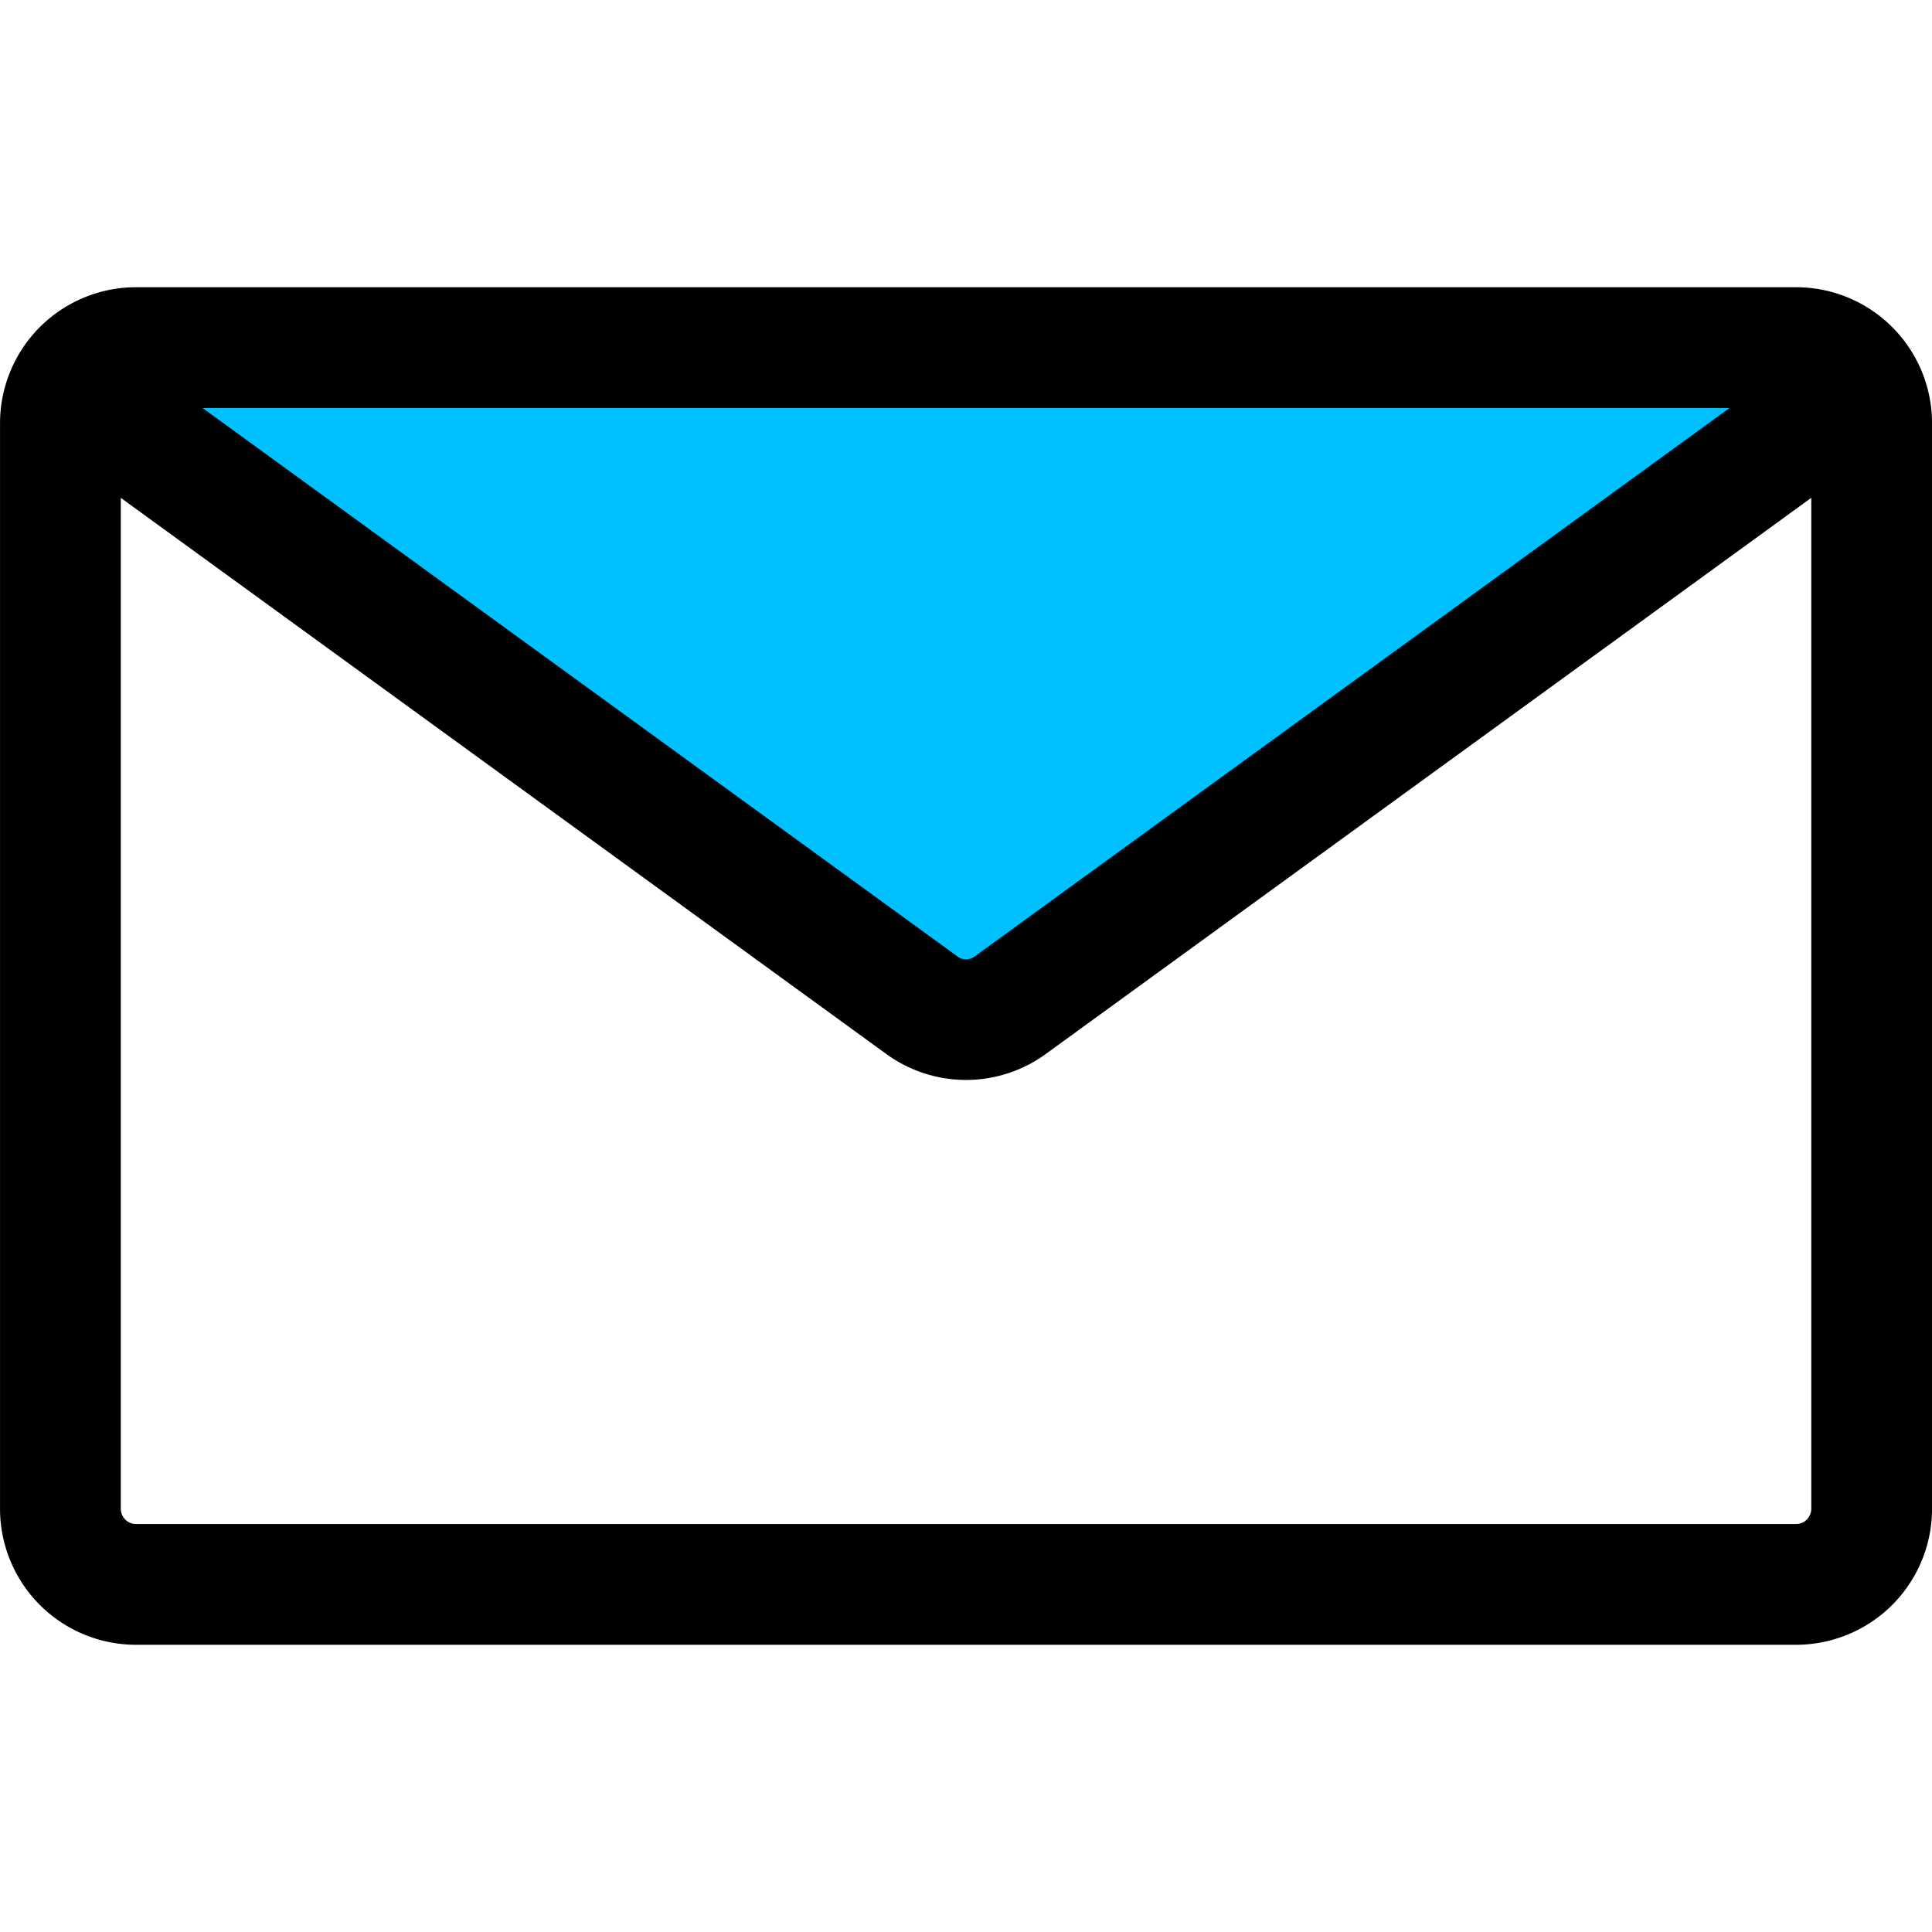
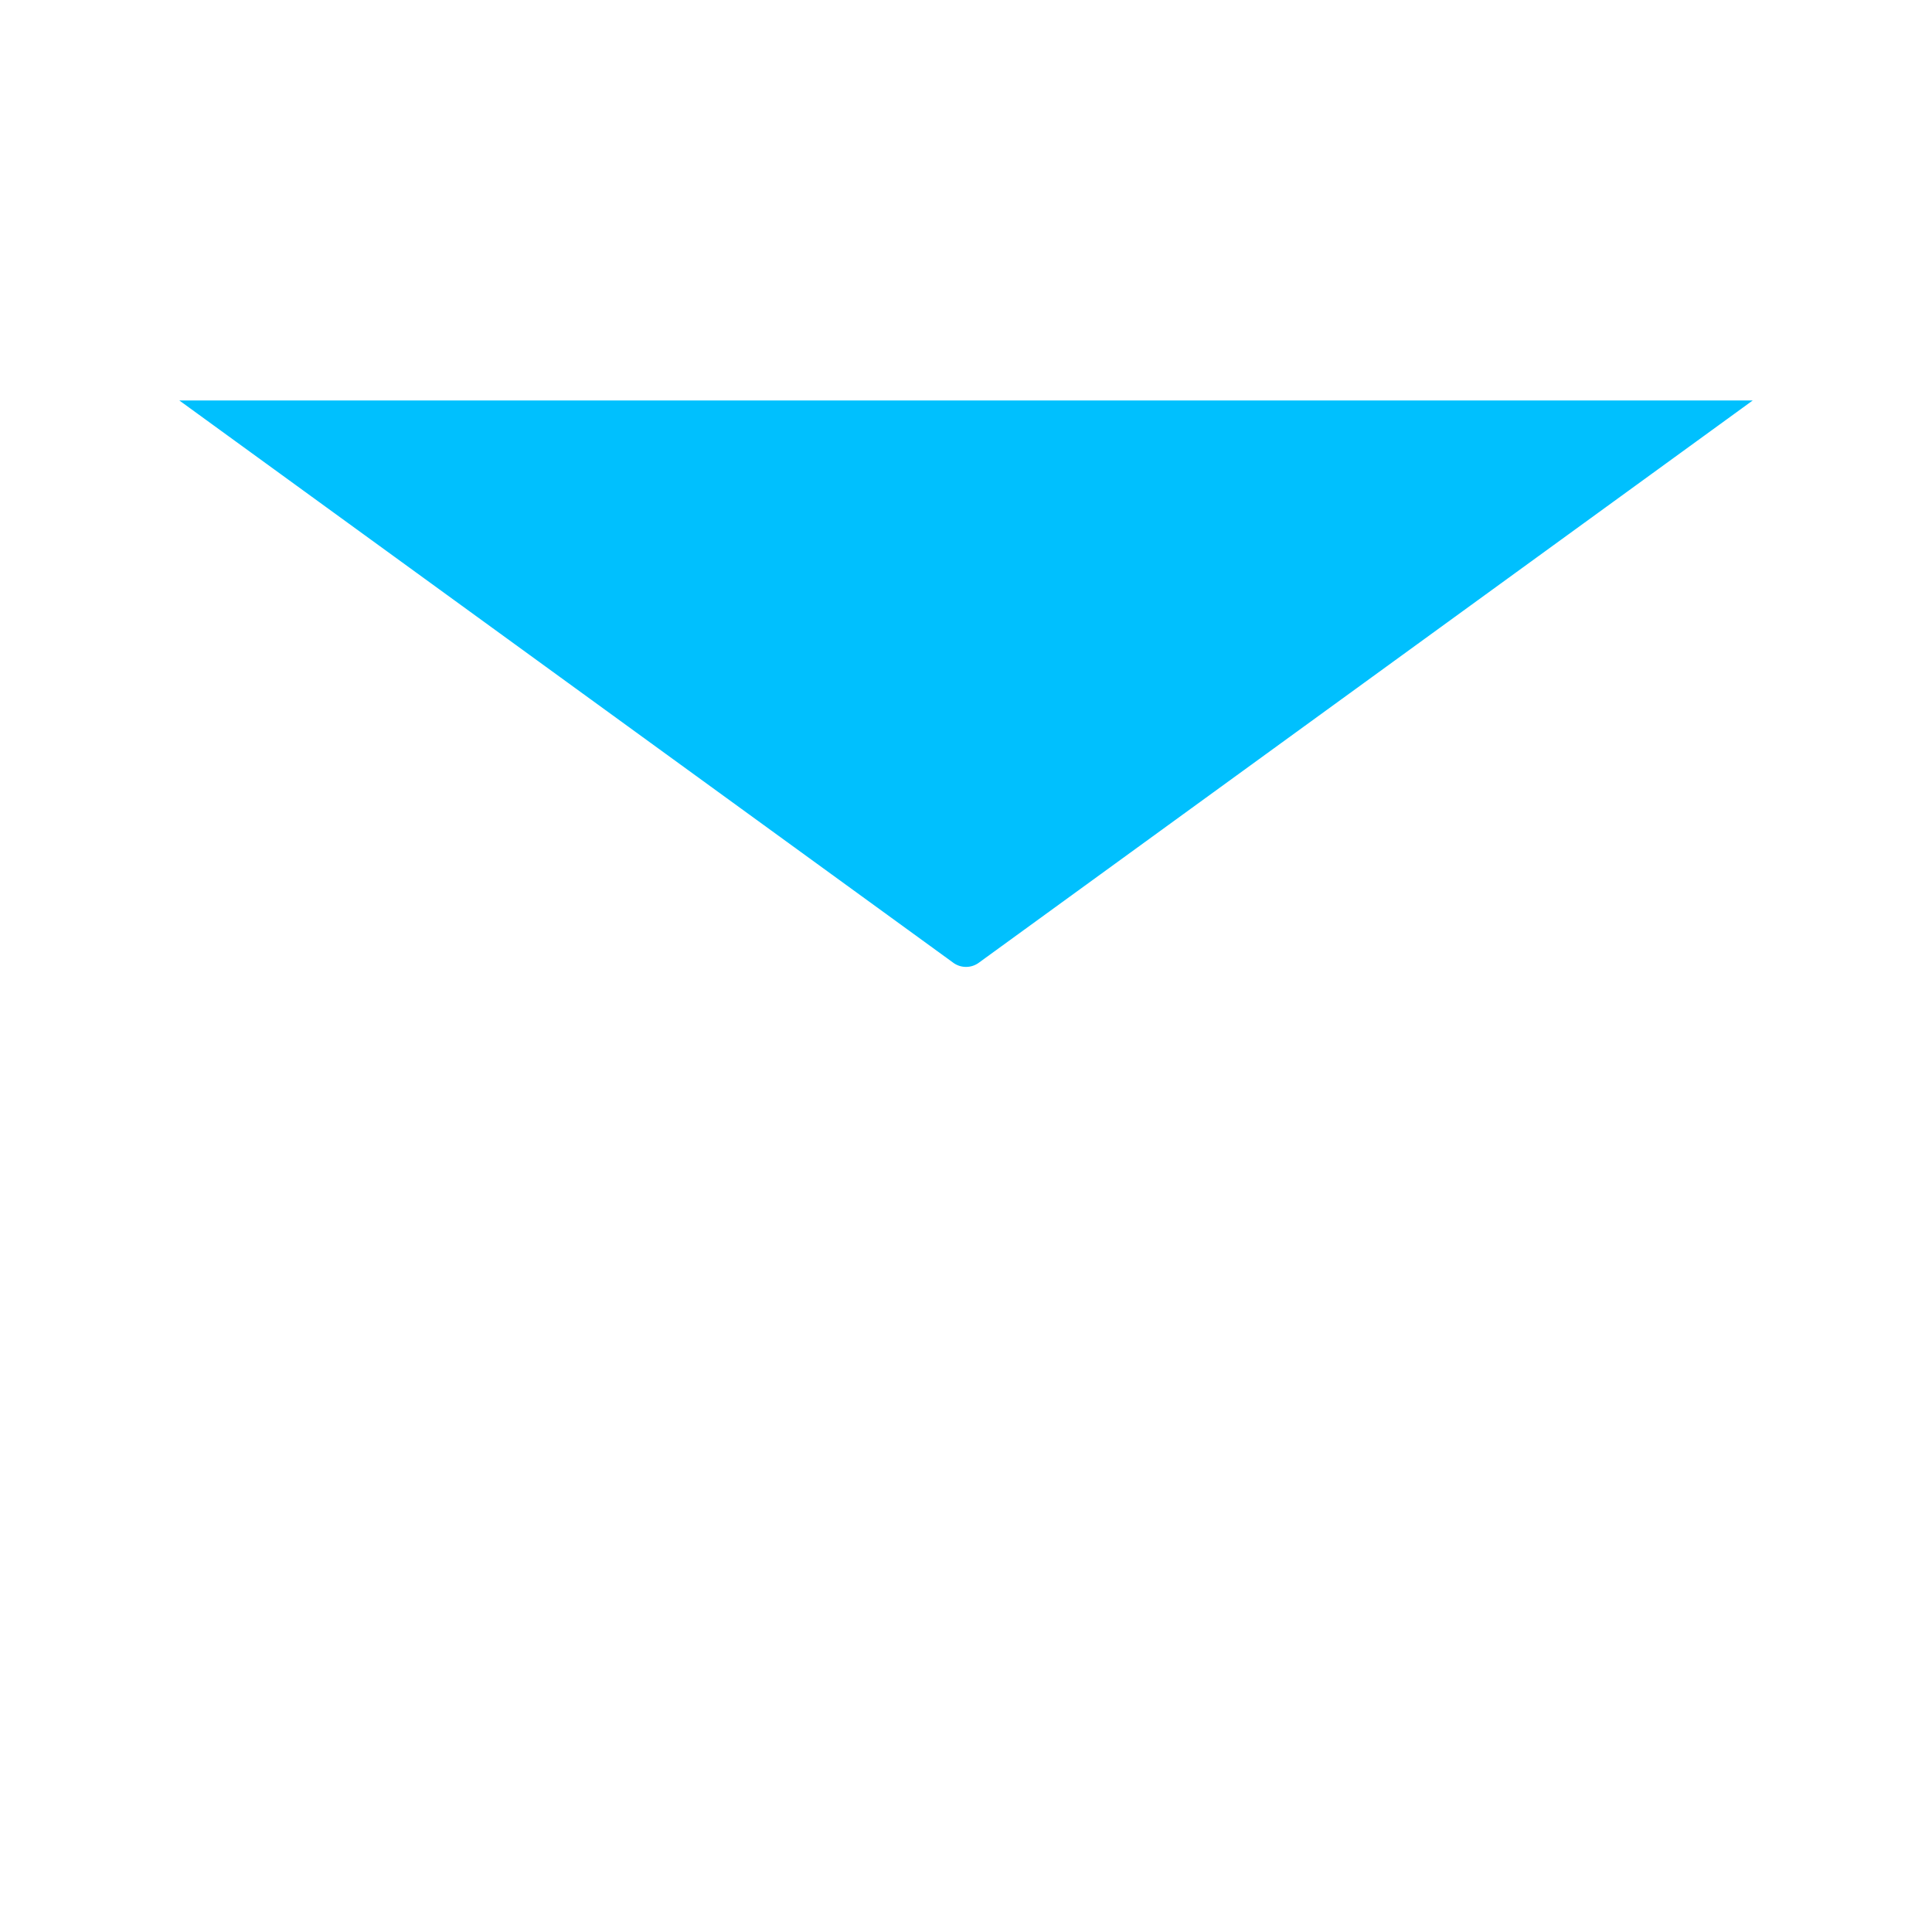
<svg xmlns="http://www.w3.org/2000/svg" version="1.1" width="512" height="512" x="0" y="0" viewBox="0 0 512 512" style="enable-background:new 0 0 512 512" xml:space="preserve" class="">
  <g>
    <g fill-rule="evenodd">
      <path fill="#00c0fe" d="M47.512 106.122H464.5L259.534 255.033a5.749 5.749 0 0 1-7.05 0z" opacity="1" data-original="#9c27b0" class="" />
-       <path d="M476.009 403.885h-440a4.052 4.052 0 0 1-4-4V131.932L234.849 279.3a35.906 35.906 0 0 0 42.319 0l202.841-147.37v267.954a4.052 4.052 0 0 1-4 4zM458.34 108.122H53.667l199.992 145.293a3.758 3.758 0 0 0 4.7 0zm17.669-32h-440a36.039 36.039 0 0 0-36 36v287.762a36.04 36.04 0 0 0 36 36h440a36.041 36.041 0 0 0 36-36V112.117a36.039 36.039 0 0 0-36-35.996z" fill="#000000" opacity="1" data-original="#000000" />
    </g>
  </g>
</svg>